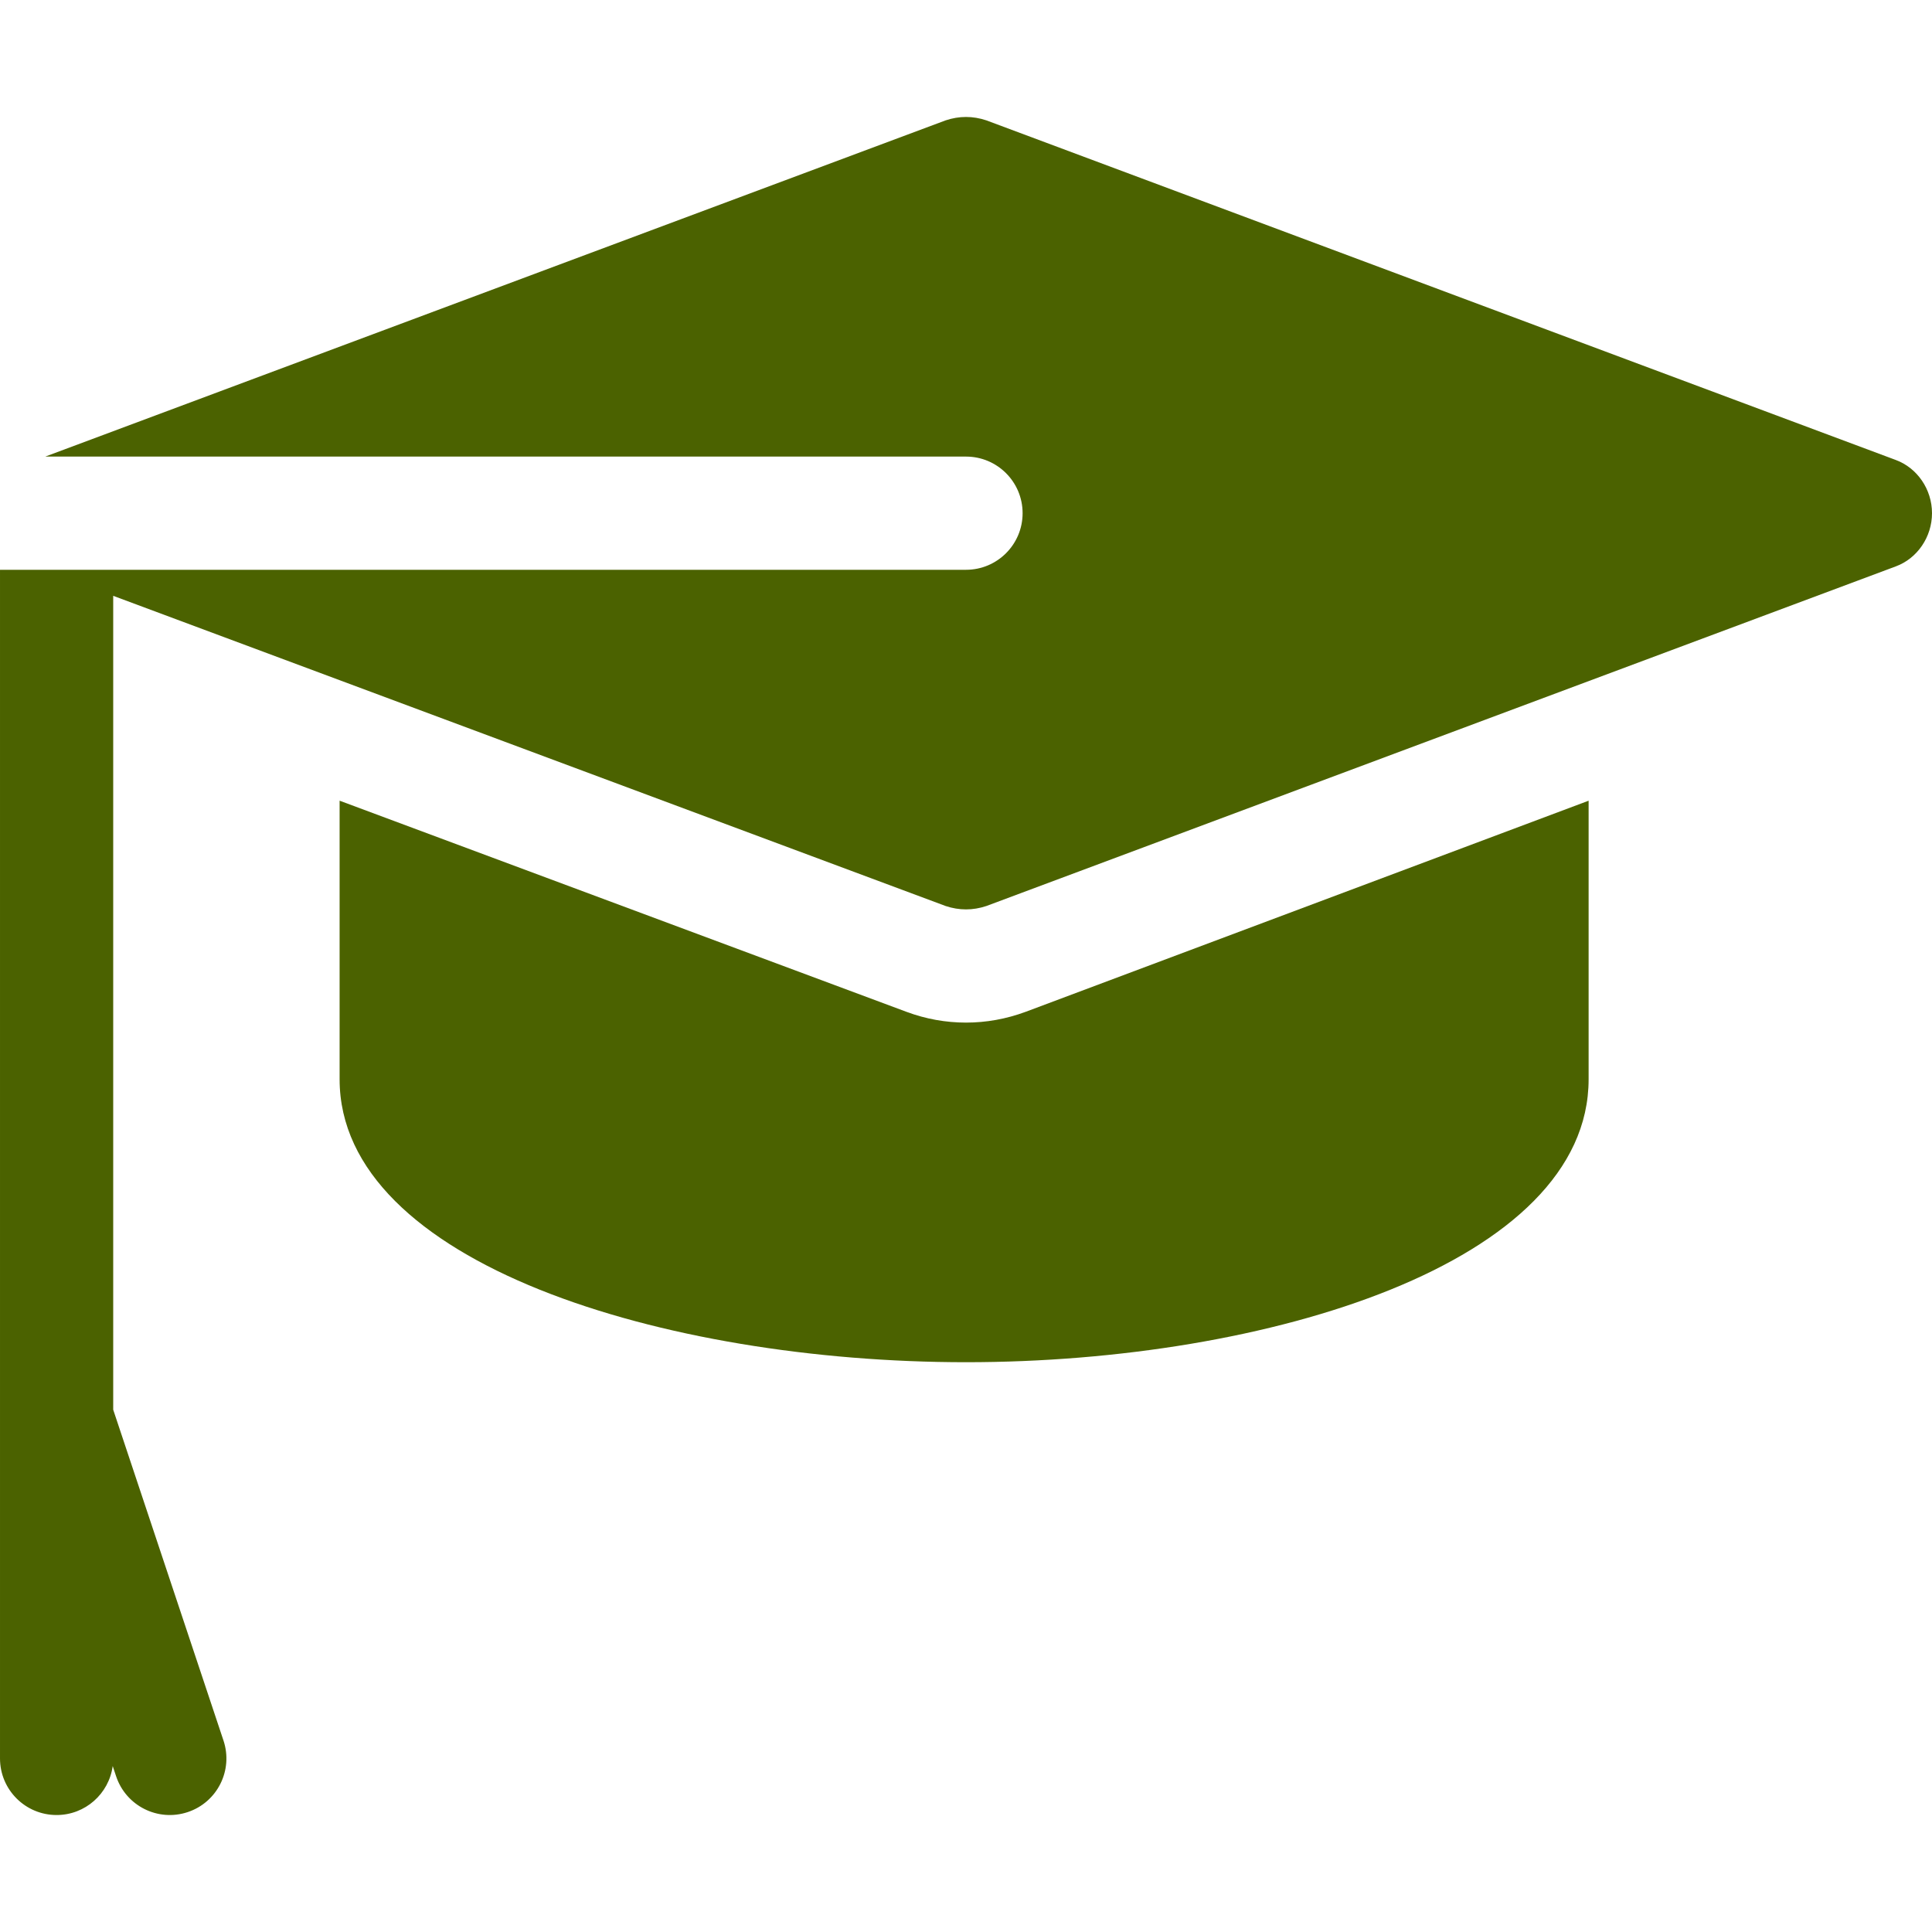
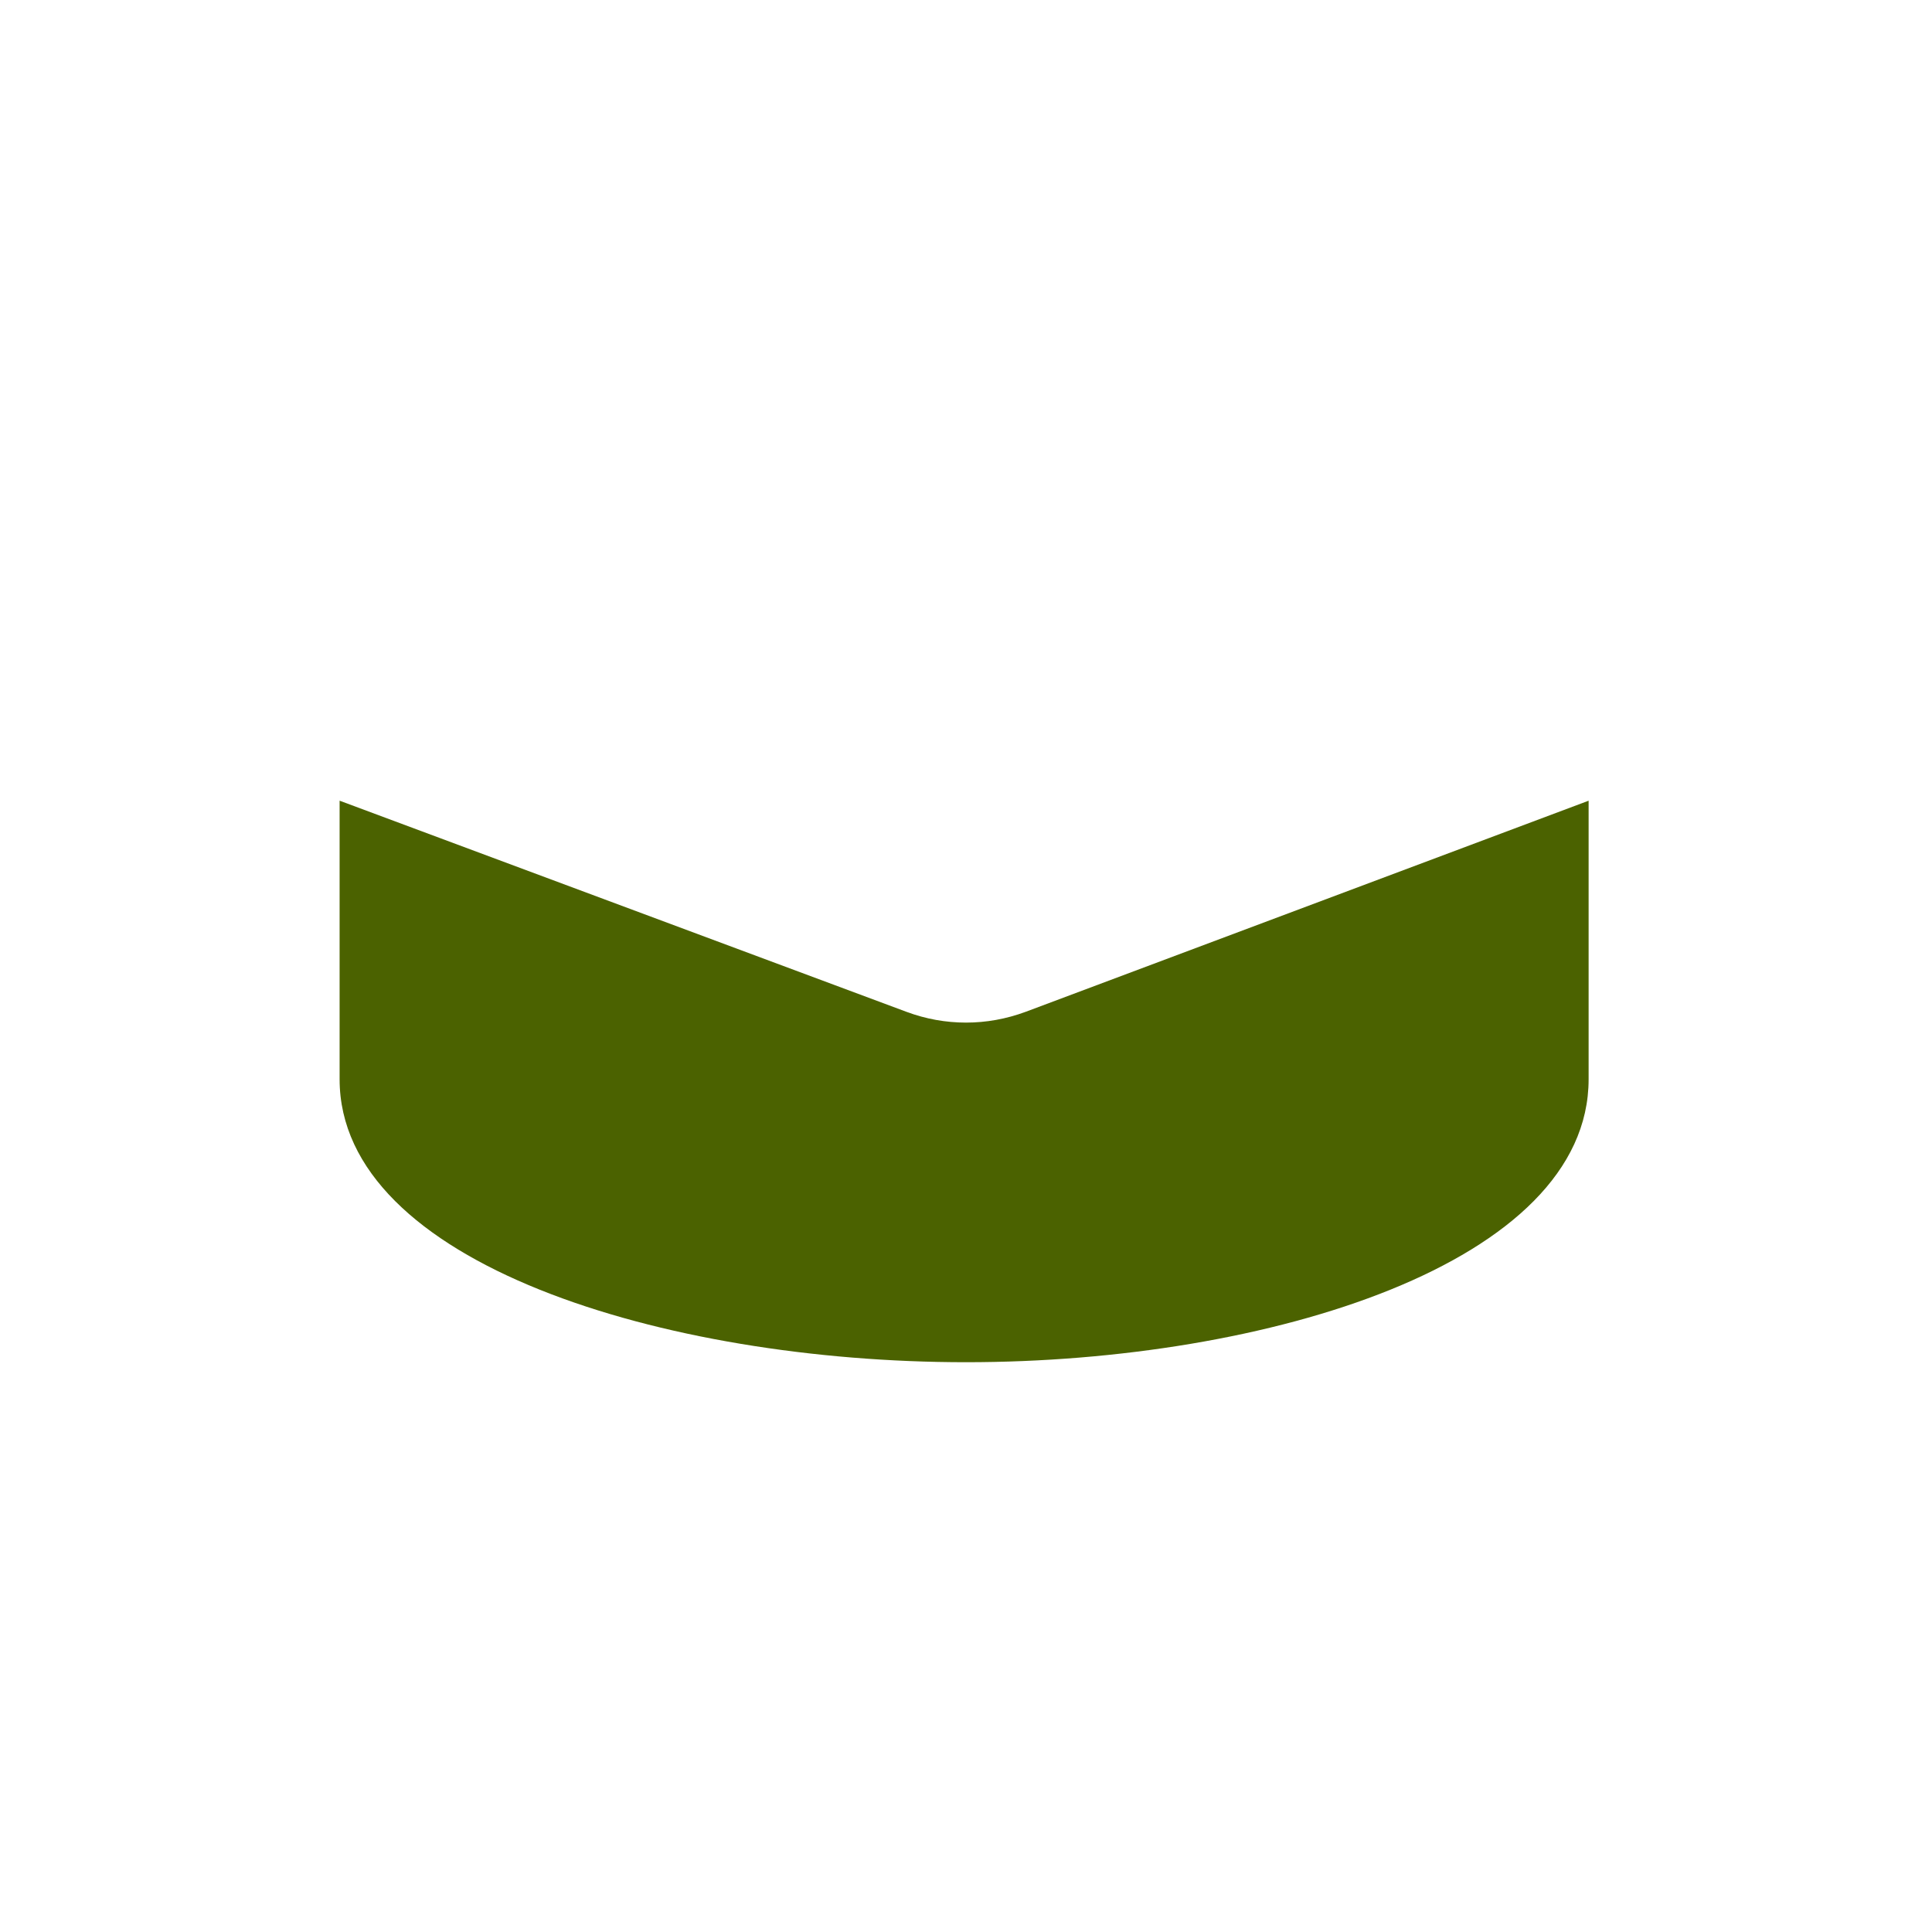
<svg xmlns="http://www.w3.org/2000/svg" height="512pt" viewBox="0 -31 512 512" width="512pt">
  <path d="m256 330c79.996 0 165-26.277 165-75v-73.805l-149.195 55.949c-5.156 1.902-10.445 2.855-15.805 2.855s-10.648-.953-15.703-2.828l-150.297-55.98v73.809c0 48.723 86.004 75 166 75zm0 0" fill="#4b6200" />
-   <path d="m502.398 90.898-241-90c-3.598-1.199-7.199-1.199-10.797 0l-238.605 89.102h244.004c8.285 0 15 6.715 15 15s-6.715 15-15 15h-256v315c0 8.293 6.711 15 15 15 7.602 0 13.871-5.652 14.867-12.98l.91 2.727c2.605 7.816 11.062 12.113 18.969 9.477 7.852-2.605 12.102-11.102 9.477-18.969l-29.223-87.672v-215.684l220.602 82.203c1.797.602 3.598.898 5.398.898s3.602-.297 5.398-.898l241-90c5.703-2.102 9.602-7.801 9.602-14.102s-3.898-12-9.602-14.102zm0 0" fill="#4b6200" />
</svg>